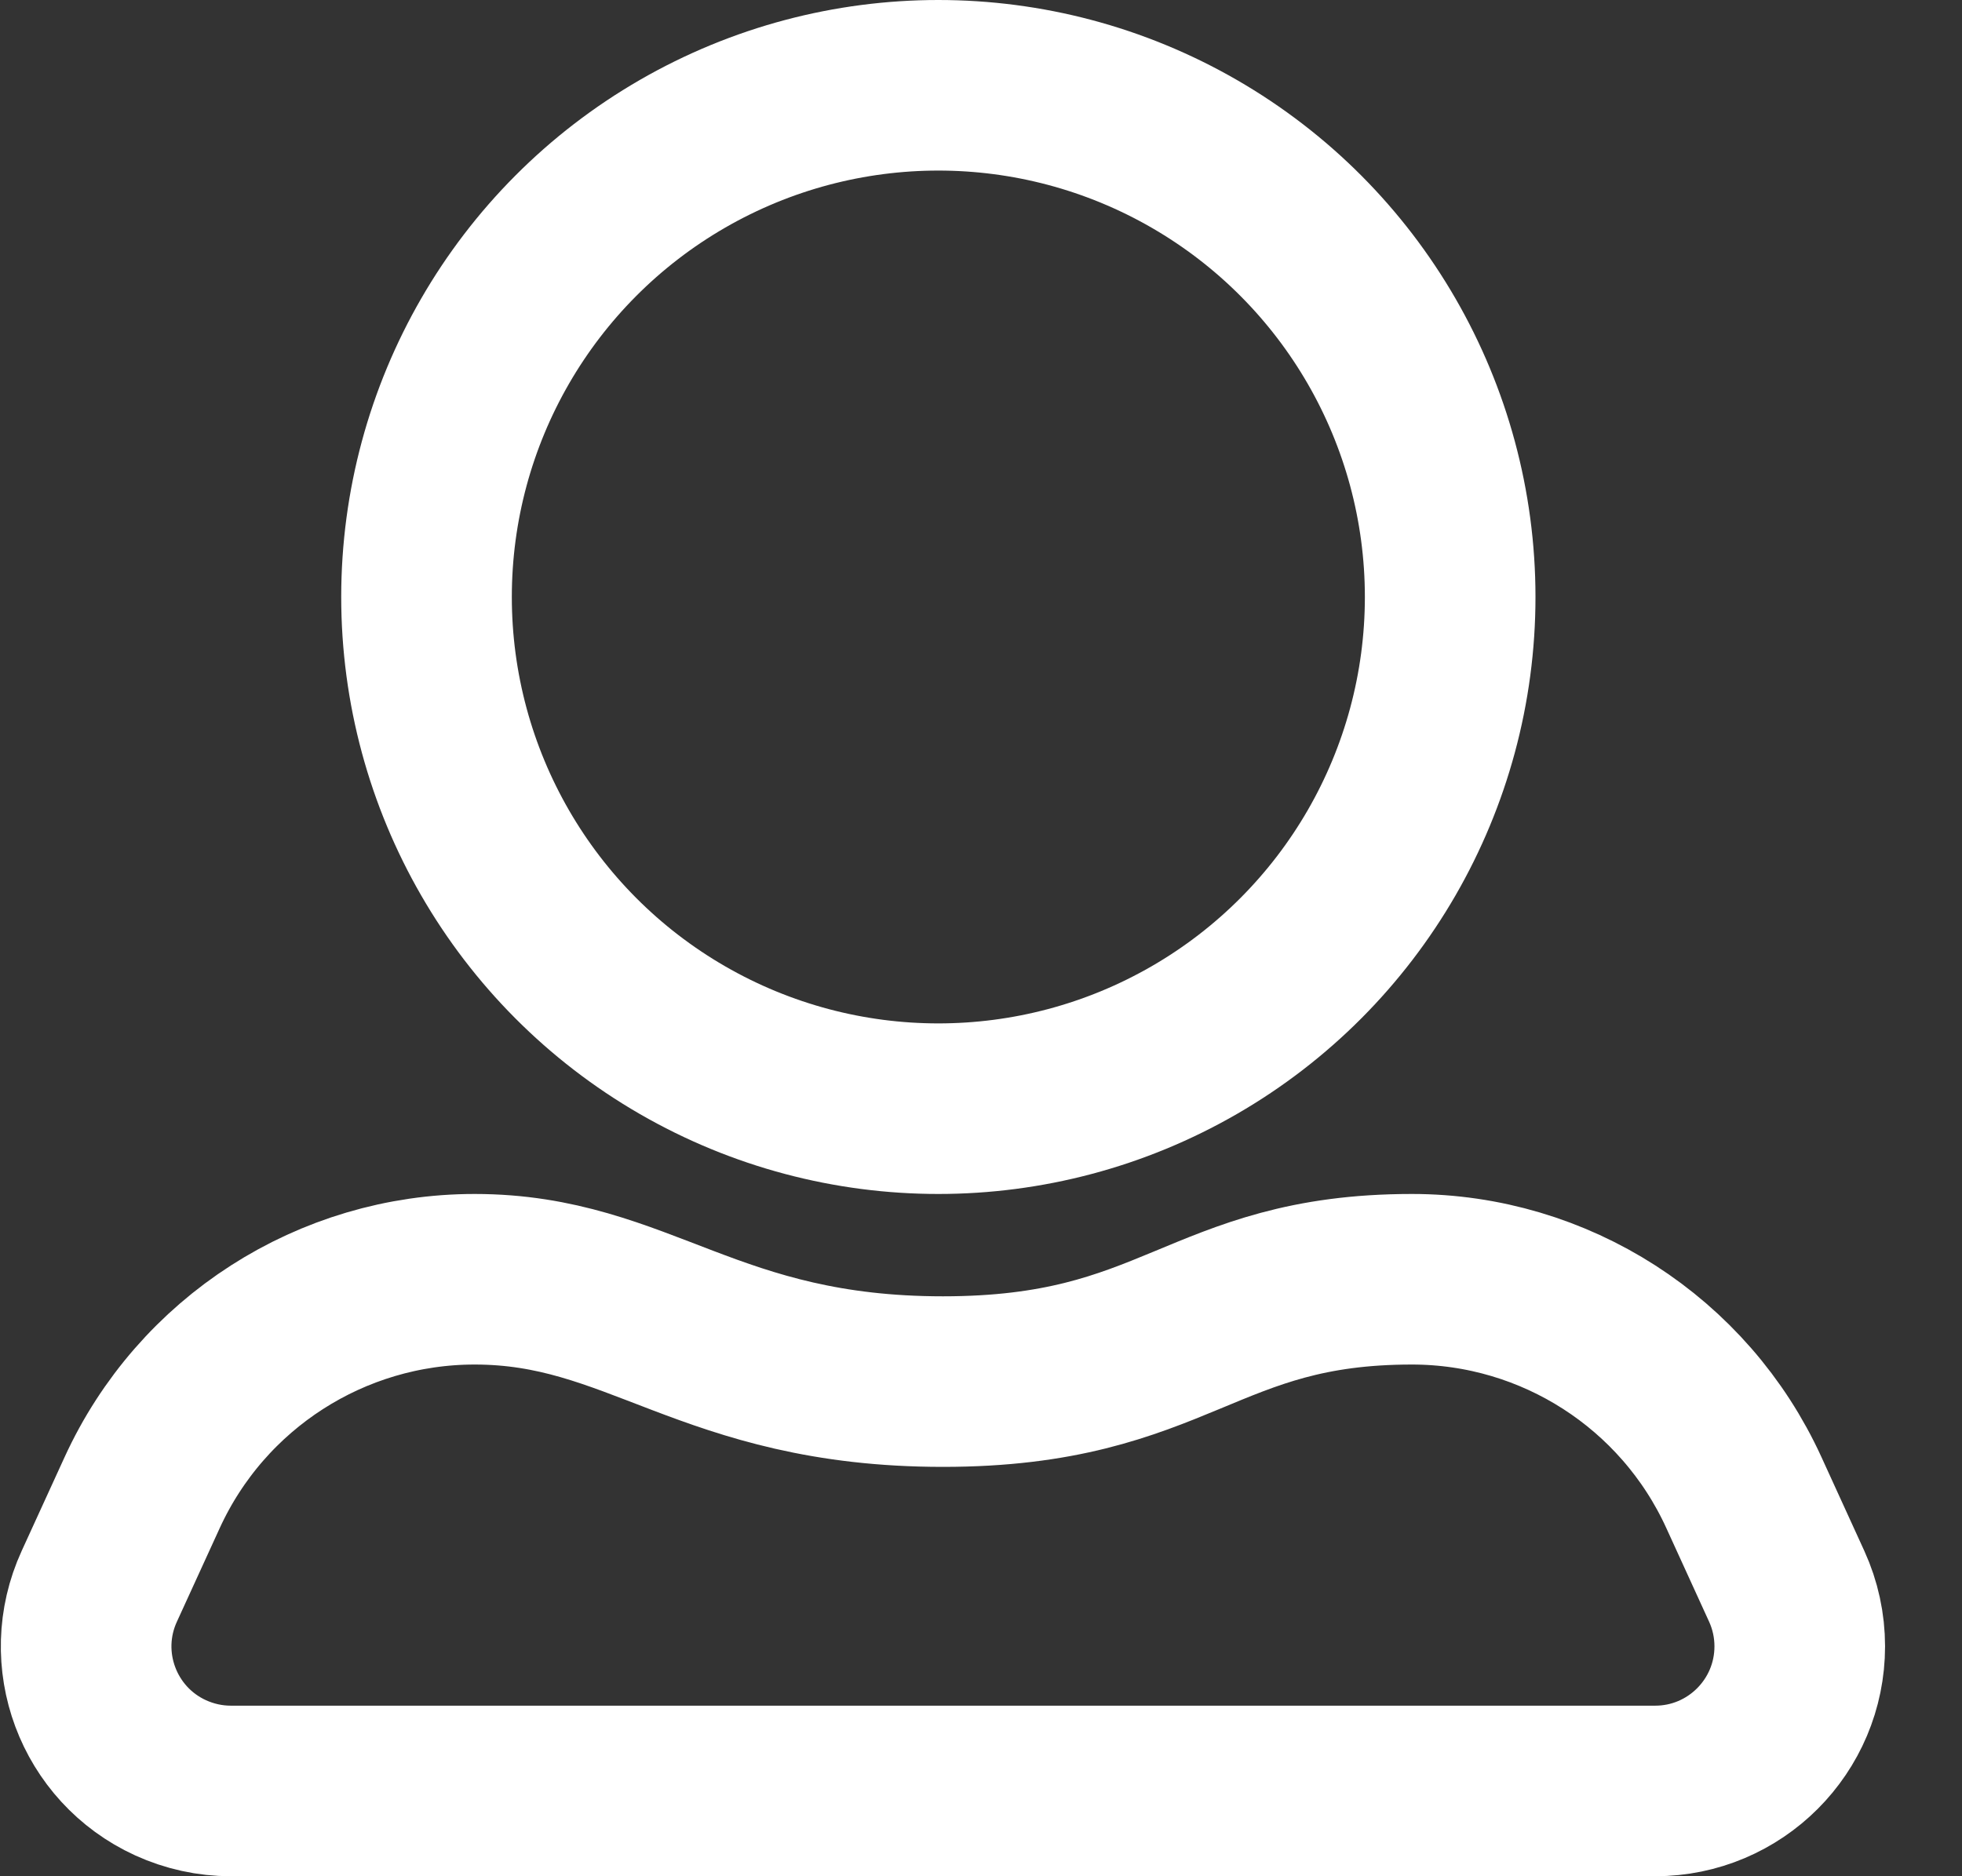
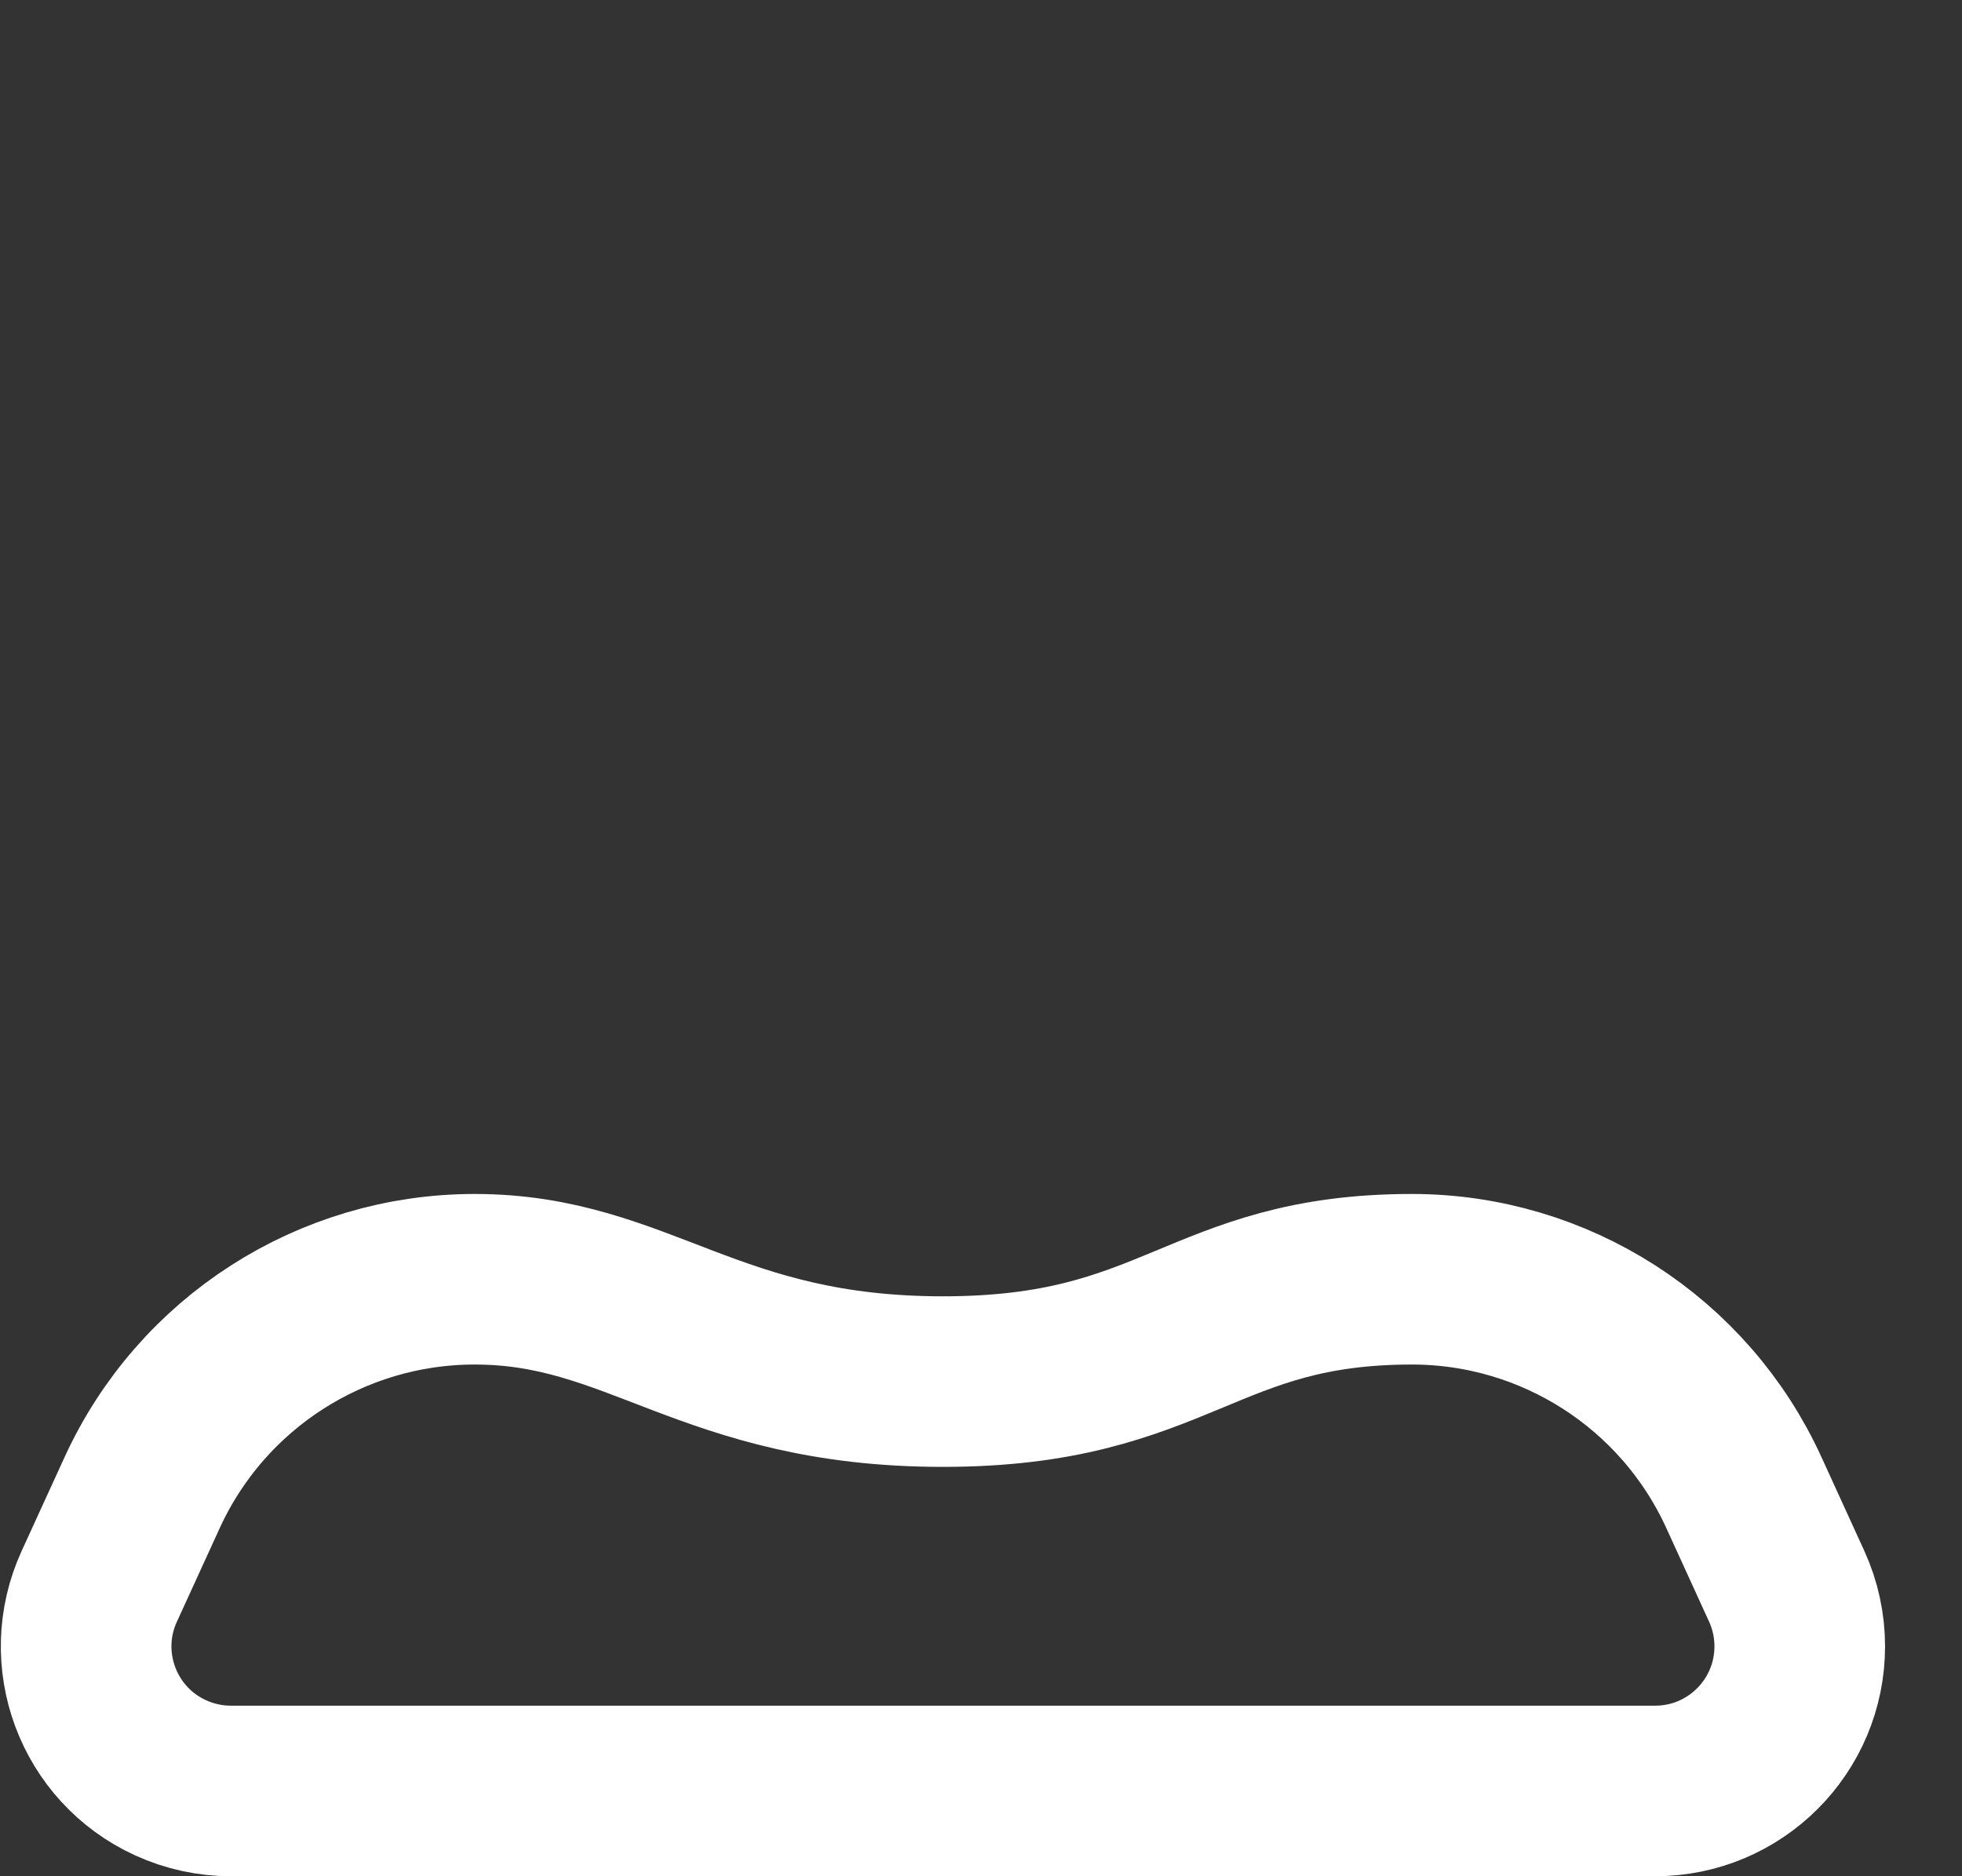
<svg xmlns="http://www.w3.org/2000/svg" width="23px" height="22px" viewBox="0 0 23 22" version="1.1">
  <rect x="0" y="0" width="23" height="22" fill="#333333" stroke="none" />
  <title>Icon / 24px / Black / Profil</title>
  <desc>Created with Sketch.</desc>
  <defs />
  <g id="Styleguide" stroke="none" stroke-width="1" fill="none" fill-rule="evenodd">
    <g id="Artboard" transform="translate(-931, -4502)" stroke="#FFFFFF" stroke-width="2">
      <g id="Piktogram---mörk-bakgrund" transform="translate(0, 3759)">
        <g id="Pictogrammen" transform="translate(151, 169)">
          <g id="Icon-/-24px-/-White-/-Profil" transform="translate(779, 573)">
-             <circle id="Oval-7" cx="12" cy="8" r="6" />
-             <path d="M3.705,22 L20.403,22 C21.339,22 22.098,21.241 22.098,20.304 C22.098,20.061 22.046,19.821 21.945,19.6 L21.442,18.499 C20.746,16.977 19.226,16 17.552,16 C17.552,16 17.552,16 17.552,16 C15.082,16 14.799,17.2 12.054,17.2 C9.308,17.2 8.493,16 6.564,16 C6.564,16 6.564,16 6.564,16 L6.564,16 C4.886,16 3.362,16.979 2.665,18.505 L2.164,19.6 C1.774,20.451 2.149,21.457 3,21.846 C3.222,21.947 3.462,22 3.705,22 Z" id="Path-15" stroke-linecap="round" stroke-linejoin="round" />
+             <path d="M3.705,22 L20.403,22 C21.339,22 22.098,21.241 22.098,20.304 C22.098,20.061 22.046,19.821 21.945,19.6 L21.442,18.499 C20.746,16.977 19.226,16 17.552,16 C17.552,16 17.552,16 17.552,16 C15.082,16 14.799,17.2 12.054,17.2 C9.308,17.2 8.493,16 6.564,16 L6.564,16 C4.886,16 3.362,16.979 2.665,18.505 L2.164,19.6 C1.774,20.451 2.149,21.457 3,21.846 C3.222,21.947 3.462,22 3.705,22 Z" id="Path-15" stroke-linecap="round" stroke-linejoin="round" />
          </g>
        </g>
      </g>
    </g>
  </g>
</svg>